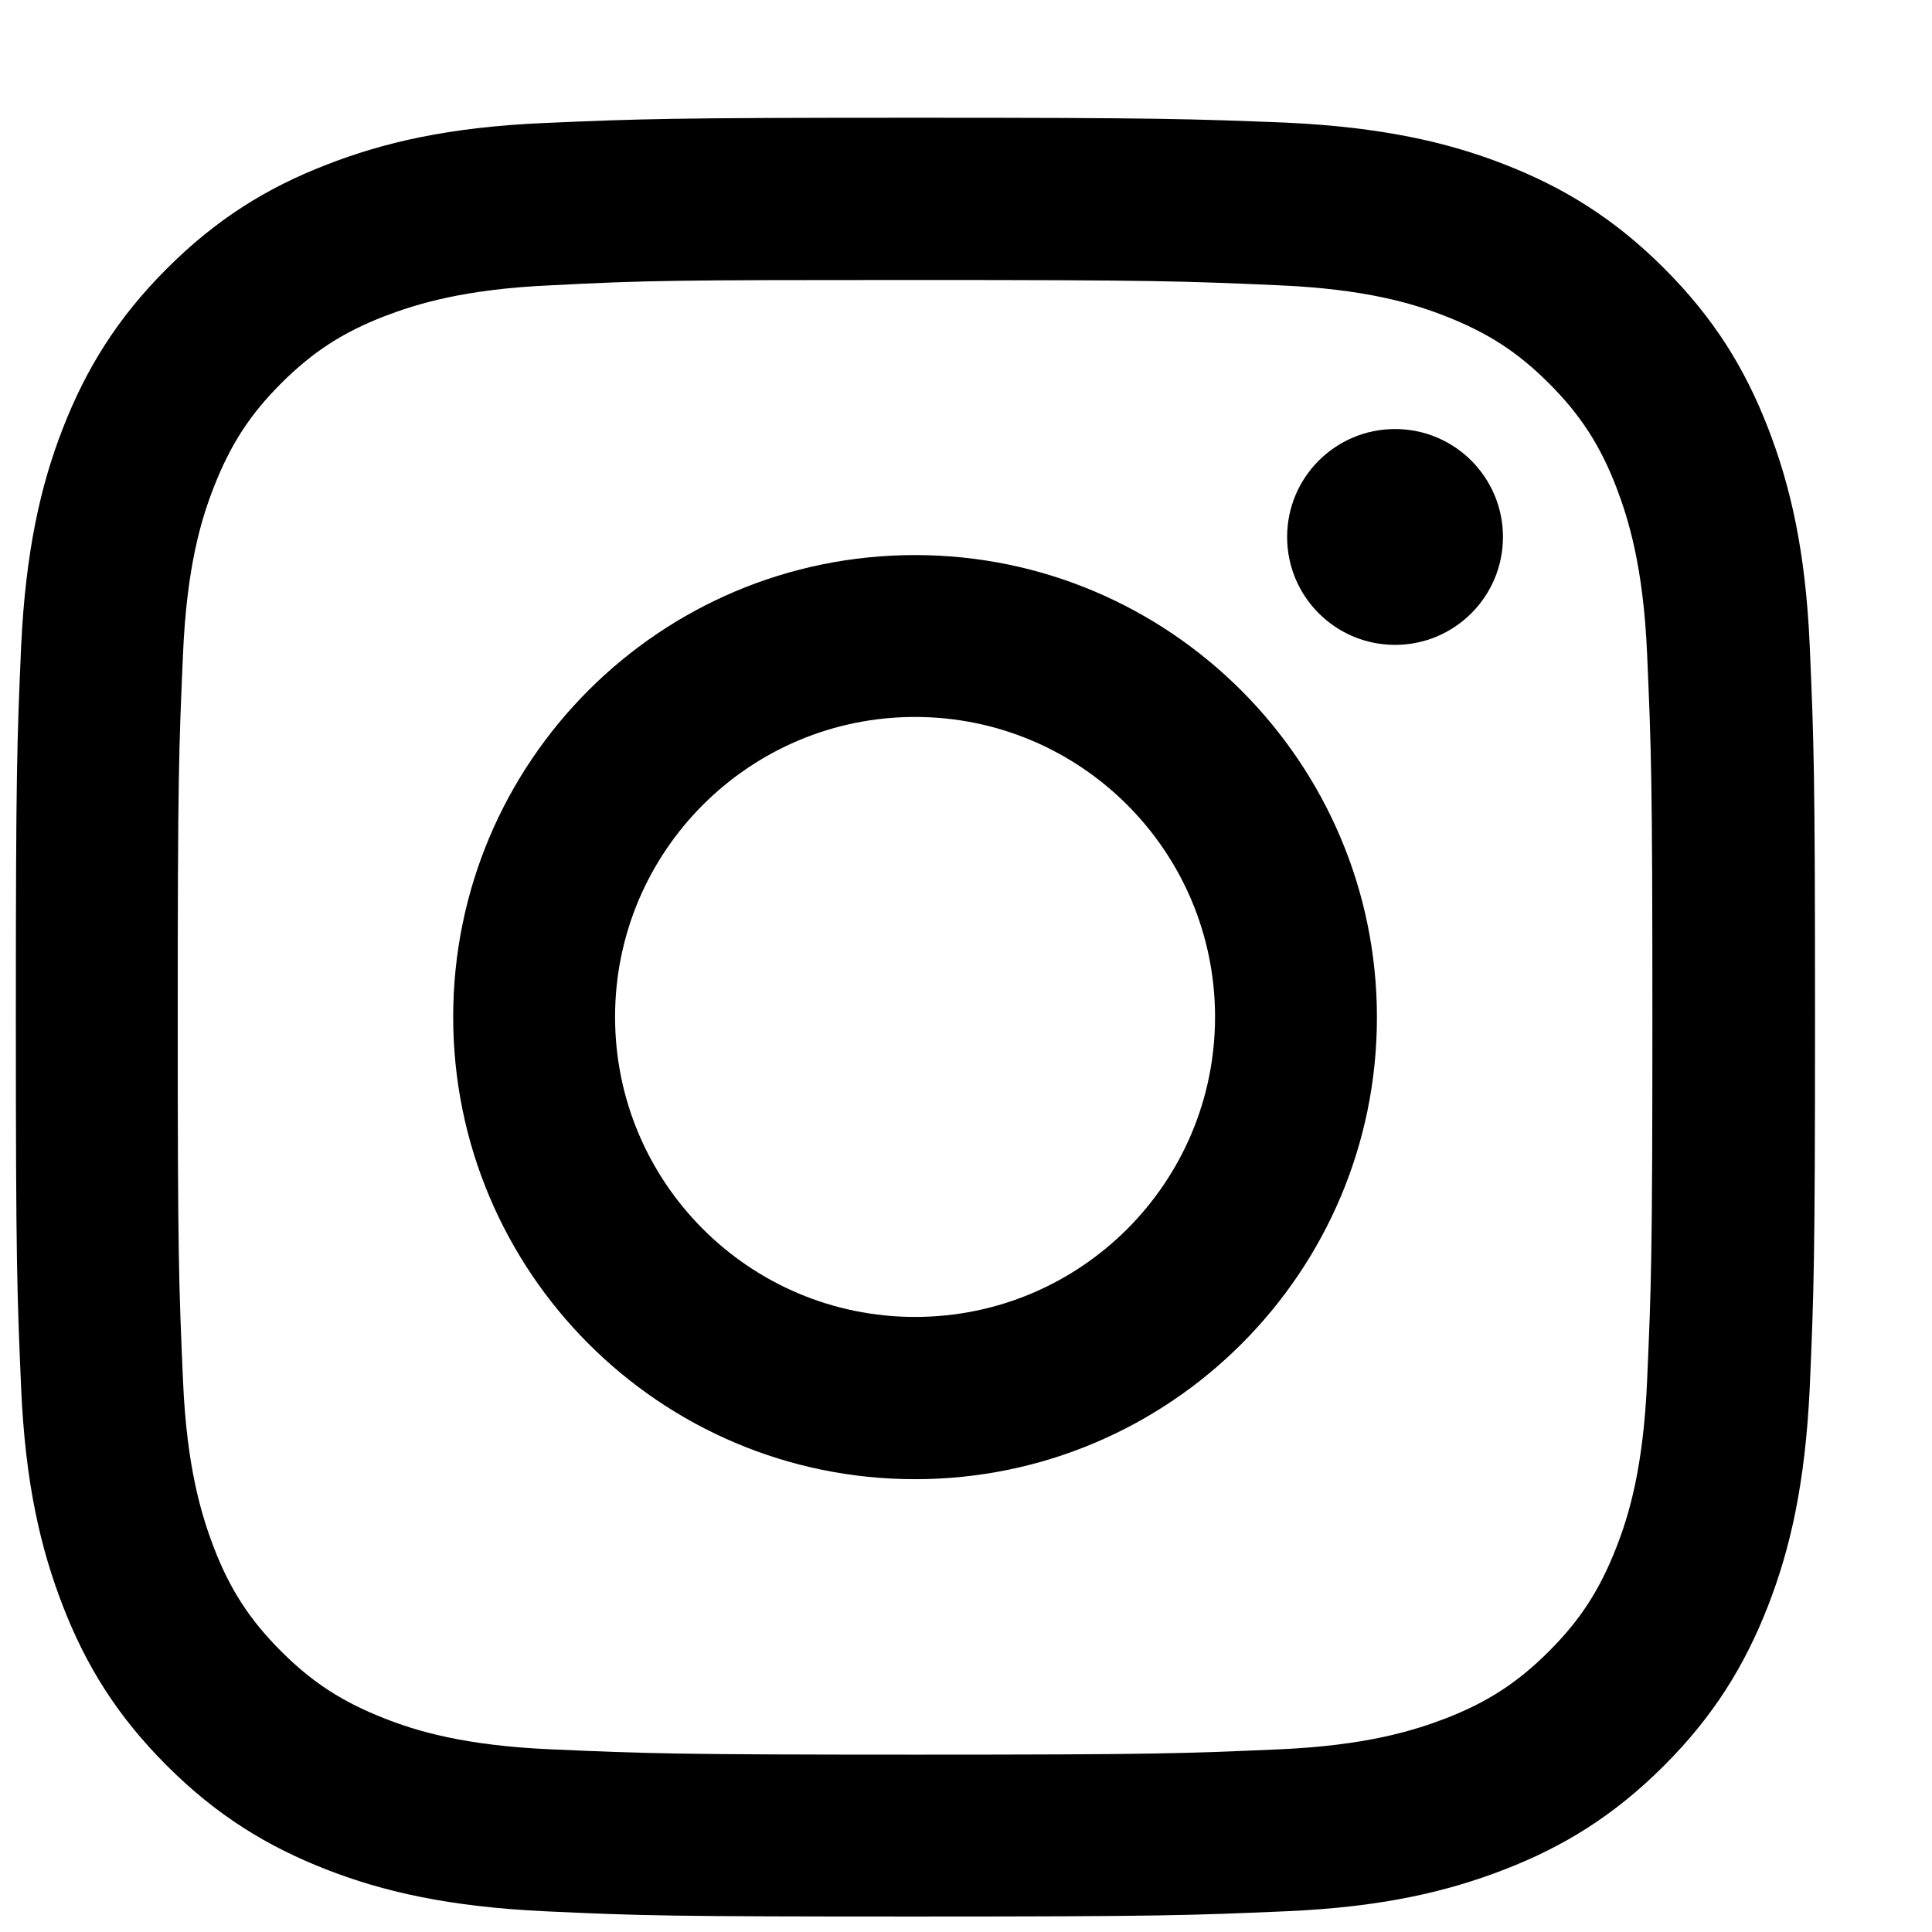
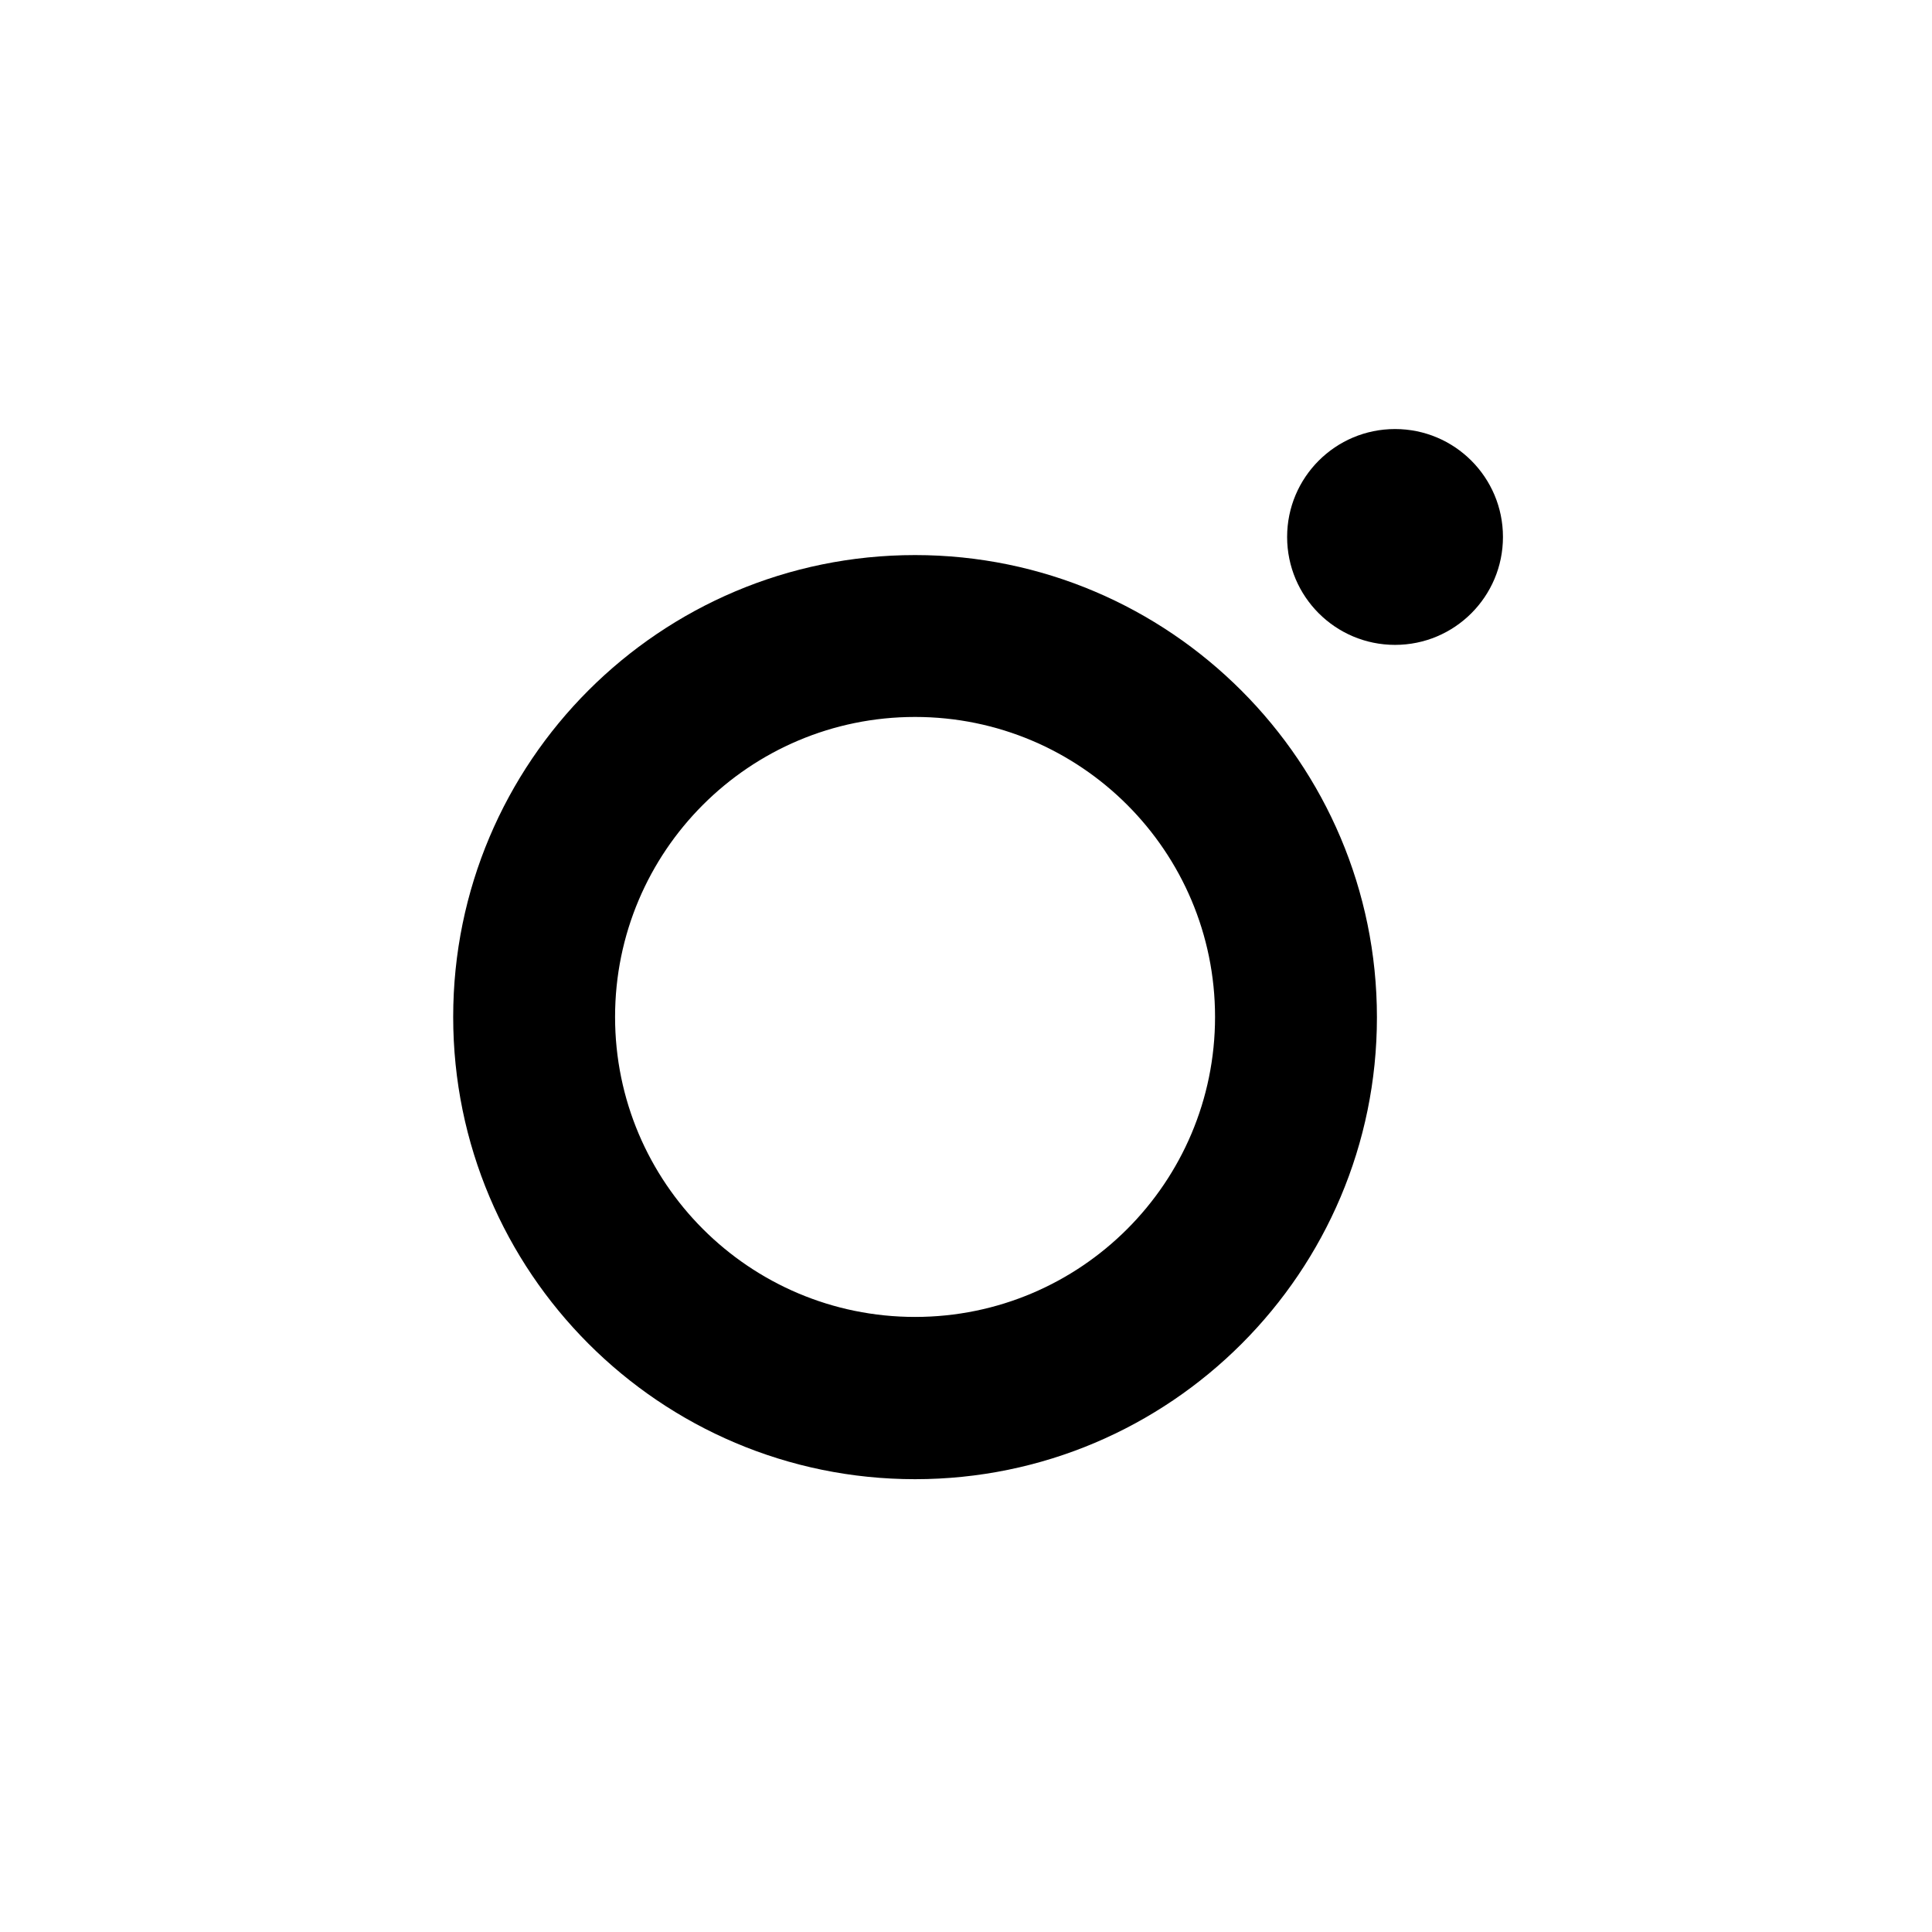
<svg xmlns="http://www.w3.org/2000/svg" version="1.1" id="Logo" x="0px" y="0px" width="512px" height="512px" viewBox="0 0 512 512" style="enable-background:new 0 0 512 512;" xml:space="preserve">
  <g>
-     <path d="M242.5,74.2c63.7,0,71.2,0.3,96.3,1.4c23.3,1,35.9,4.9,44.3,8.2c11.2,4.4,19.1,9.5,27.4,17.8s13.5,16.3,17.8,27.4   c3.2,8.4,7.2,21,8.2,44.3c1.1,25.2,1.4,32.6,1.4,96.3s-0.3,71.2-1.4,96.3c-1,23.3-4.9,35.9-8.2,44.3c-4.4,11.2-9.5,19.1-17.8,27.4   s-16.3,13.5-27.4,17.8c-8.4,3.2-21,7.2-44.3,8.2c-25.2,1.1-32.6,1.4-96.3,1.4s-71.2-0.3-96.3-1.4c-23.3-1-35.9-4.9-44.3-8.2   c-11.2-4.4-19.1-9.5-27.4-17.8s-13.5-16.3-17.8-27.4c-3.2-8.4-7.2-21-8.2-44.3c-1.1-25.2-1.4-32.6-1.4-96.3s0.3-71.2,1.4-96.3   c1-23.3,4.9-35.9,8.2-44.3c4.4-11.2,9.5-19.1,17.8-27.4s16.3-13.5,27.4-17.8c8.4-3.2,21-7.2,44.3-8.2   C171.3,74.3,178.8,74.2,242.5,74.2 M242.5,31.2c-64.7,0-72.9,0.3-98.3,1.4c-25.4,1.1-42.7,5.2-57.8,11.1   c-15.7,6.1-29,14.3-42.2,27.5s-21.4,26.6-27.5,42.2c-5.9,15.1-9.9,32.5-11.1,57.9c-1.1,25.4-1.4,33.5-1.4,98.2s0.3,72.9,1.4,98.3   c1.1,25.4,5.2,42.7,11.1,57.9c6.1,15.7,14.3,29,27.5,42.2s26.6,21.4,42.2,27.5c15.1,5.9,32.5,9.9,57.9,11.1s33.5,1.4,98.3,1.4   s72.9-0.3,98.3-1.4c25.4-1.1,42.7-5.2,57.9-11.1c15.7-6.1,29-14.3,42.2-27.5s21.4-26.6,27.5-42.2c5.9-15.1,9.9-32.5,11.1-57.9   c1.1-25.5,1.4-33.5,1.4-98.3s-0.3-72.9-1.4-98.3c-1.1-25.4-5.2-42.7-11.1-57.9c-6.1-15.7-14.3-29-27.5-42.2s-26.6-21.4-42.2-27.5   c-15.1-5.9-32.5-9.9-57.9-11.1C315.3,31.5,307.2,31.2,242.5,31.2L242.5,31.2z" />
-     <path d="M242.5,147.1c-67.6,0-122.4,54.8-122.4,122.4S174.9,392,242.5,392s122.4-54.9,122.4-122.4S310,147.1,242.5,147.1z    M242.5,349c-43.9,0-79.5-35.6-79.5-79.5s35.6-79.5,79.5-79.5s79.5,35.6,79.5,79.5S286.4,349,242.5,349z" />
+     <path d="M242.5,147.1c-67.6,0-122.4,54.8-122.4,122.4S174.9,392,242.5,392s122.4-54.9,122.4-122.4S310,147.1,242.5,147.1M242.5,349c-43.9,0-79.5-35.6-79.5-79.5s35.6-79.5,79.5-79.5s79.5,35.6,79.5,79.5S286.4,349,242.5,349z" />
    <circle cx="369.7" cy="142.3" r="28.6" />
  </g>
</svg>